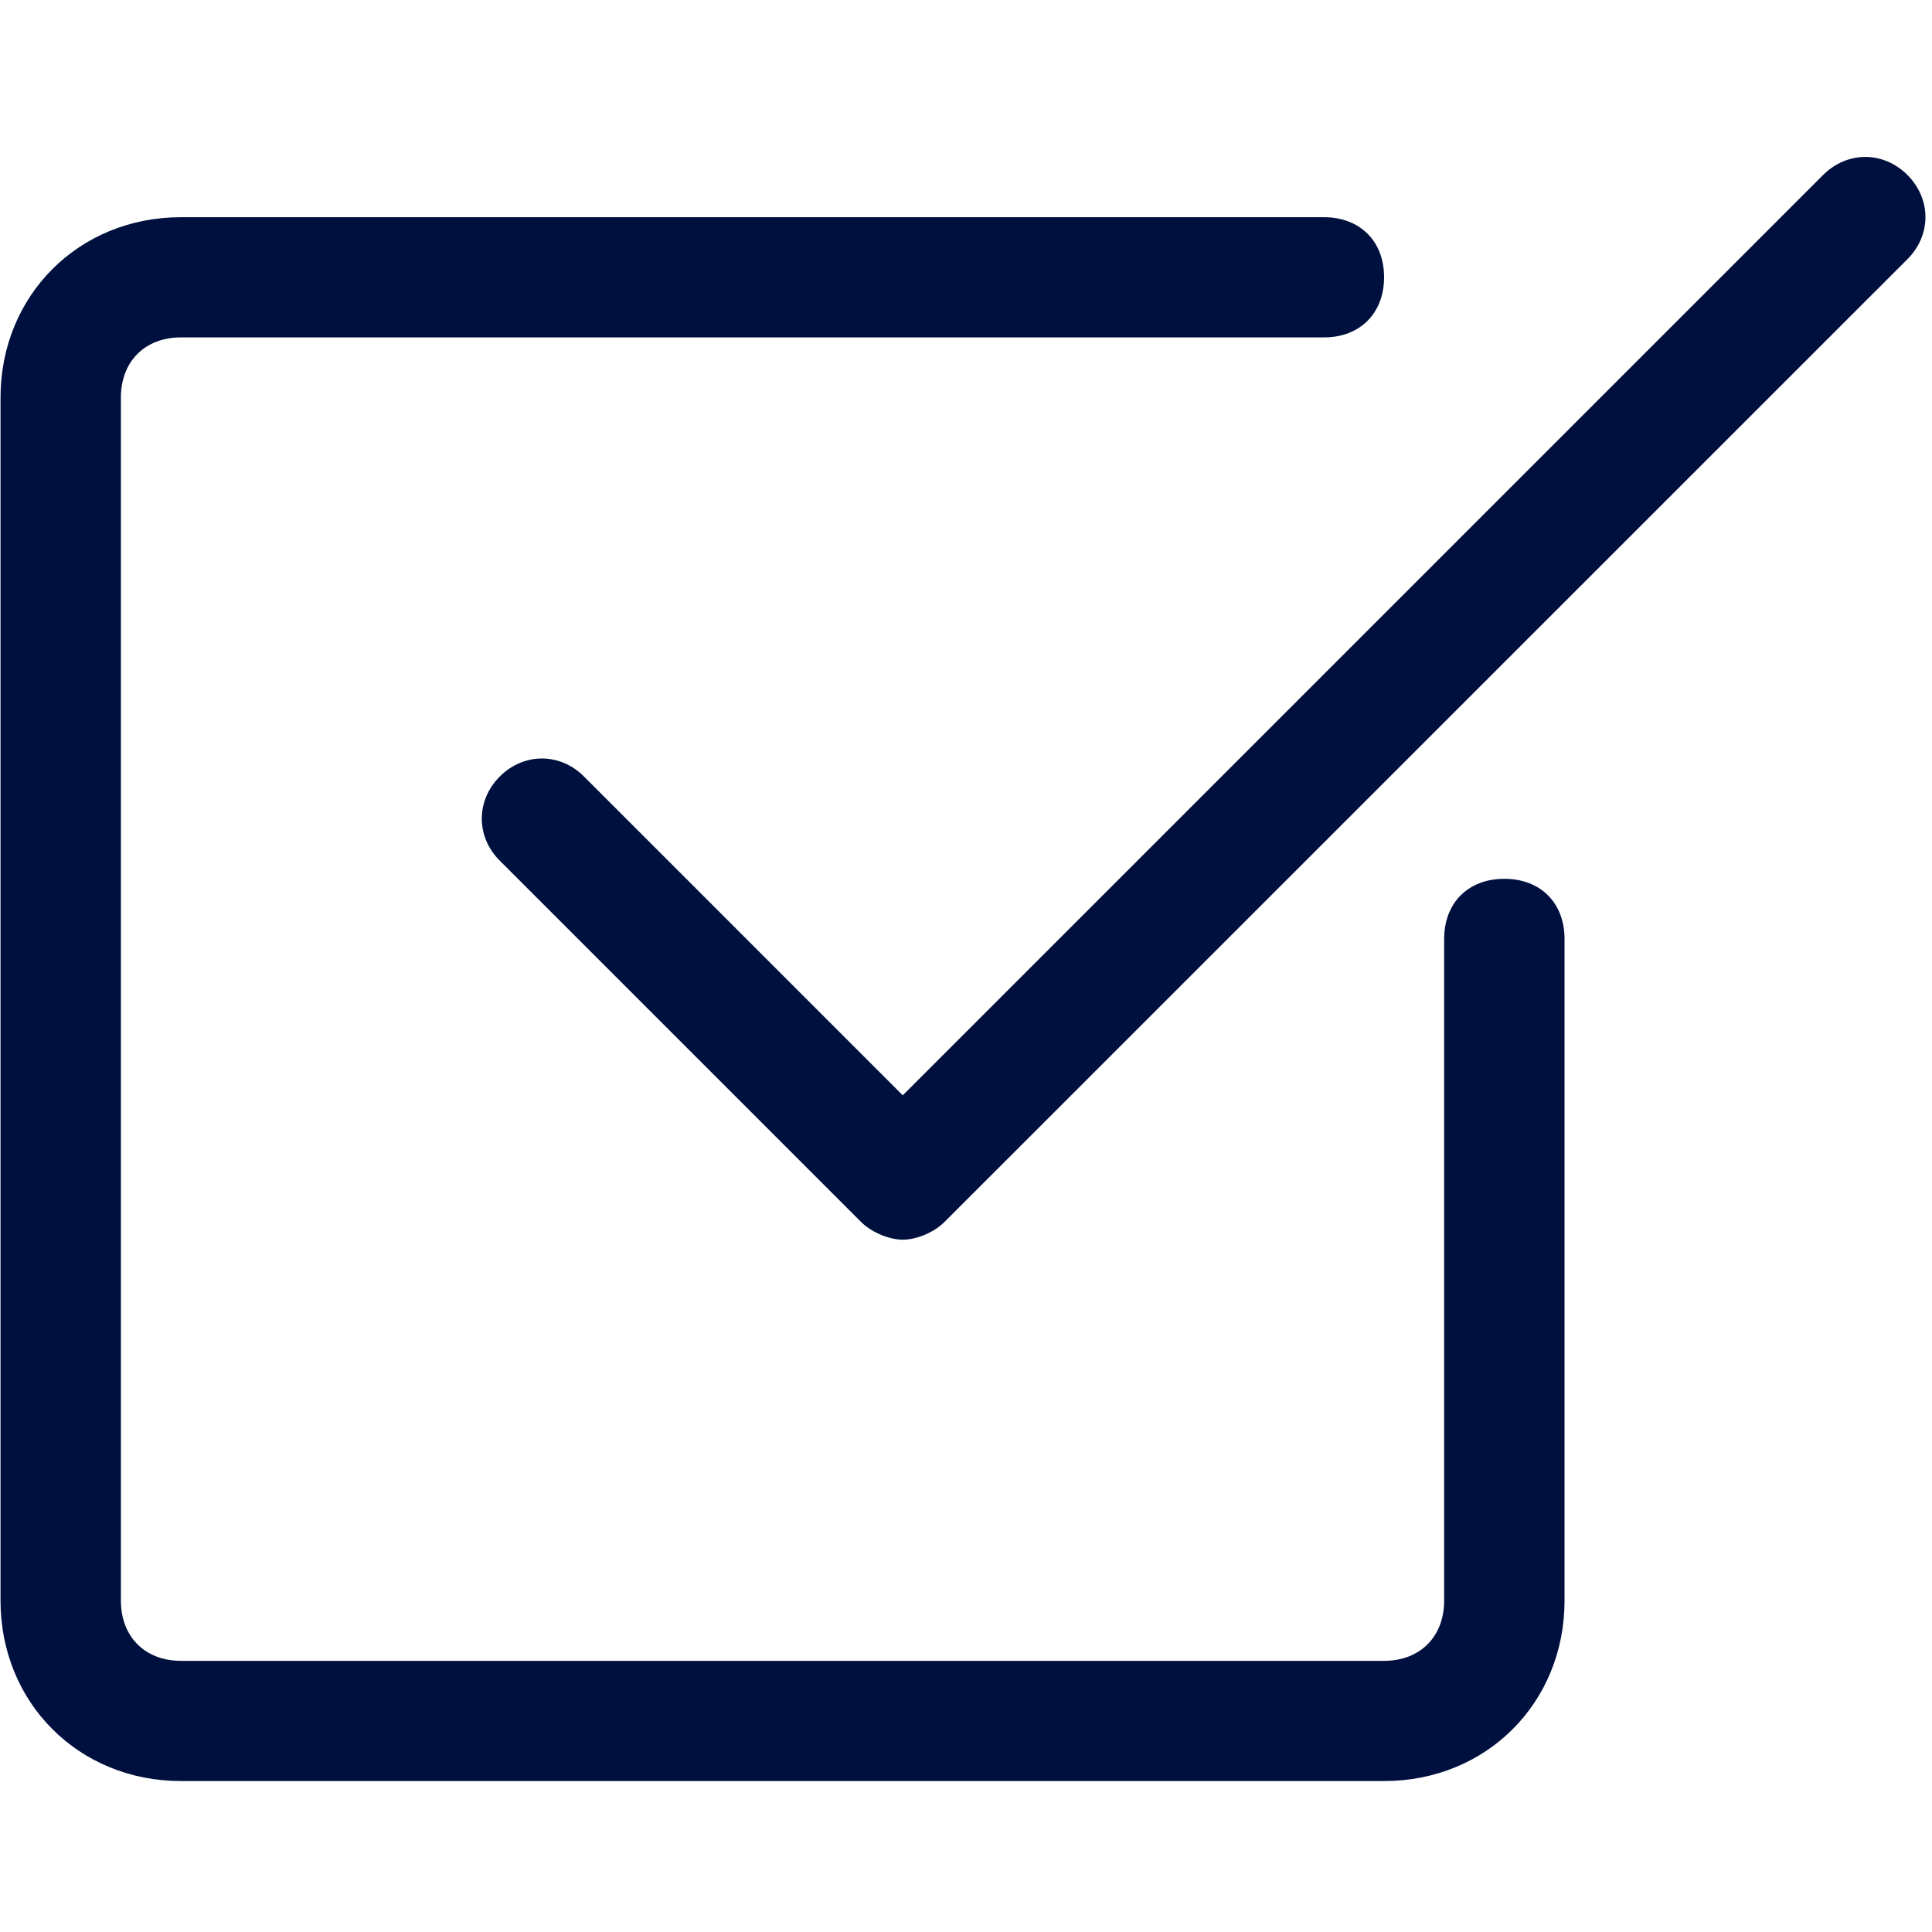
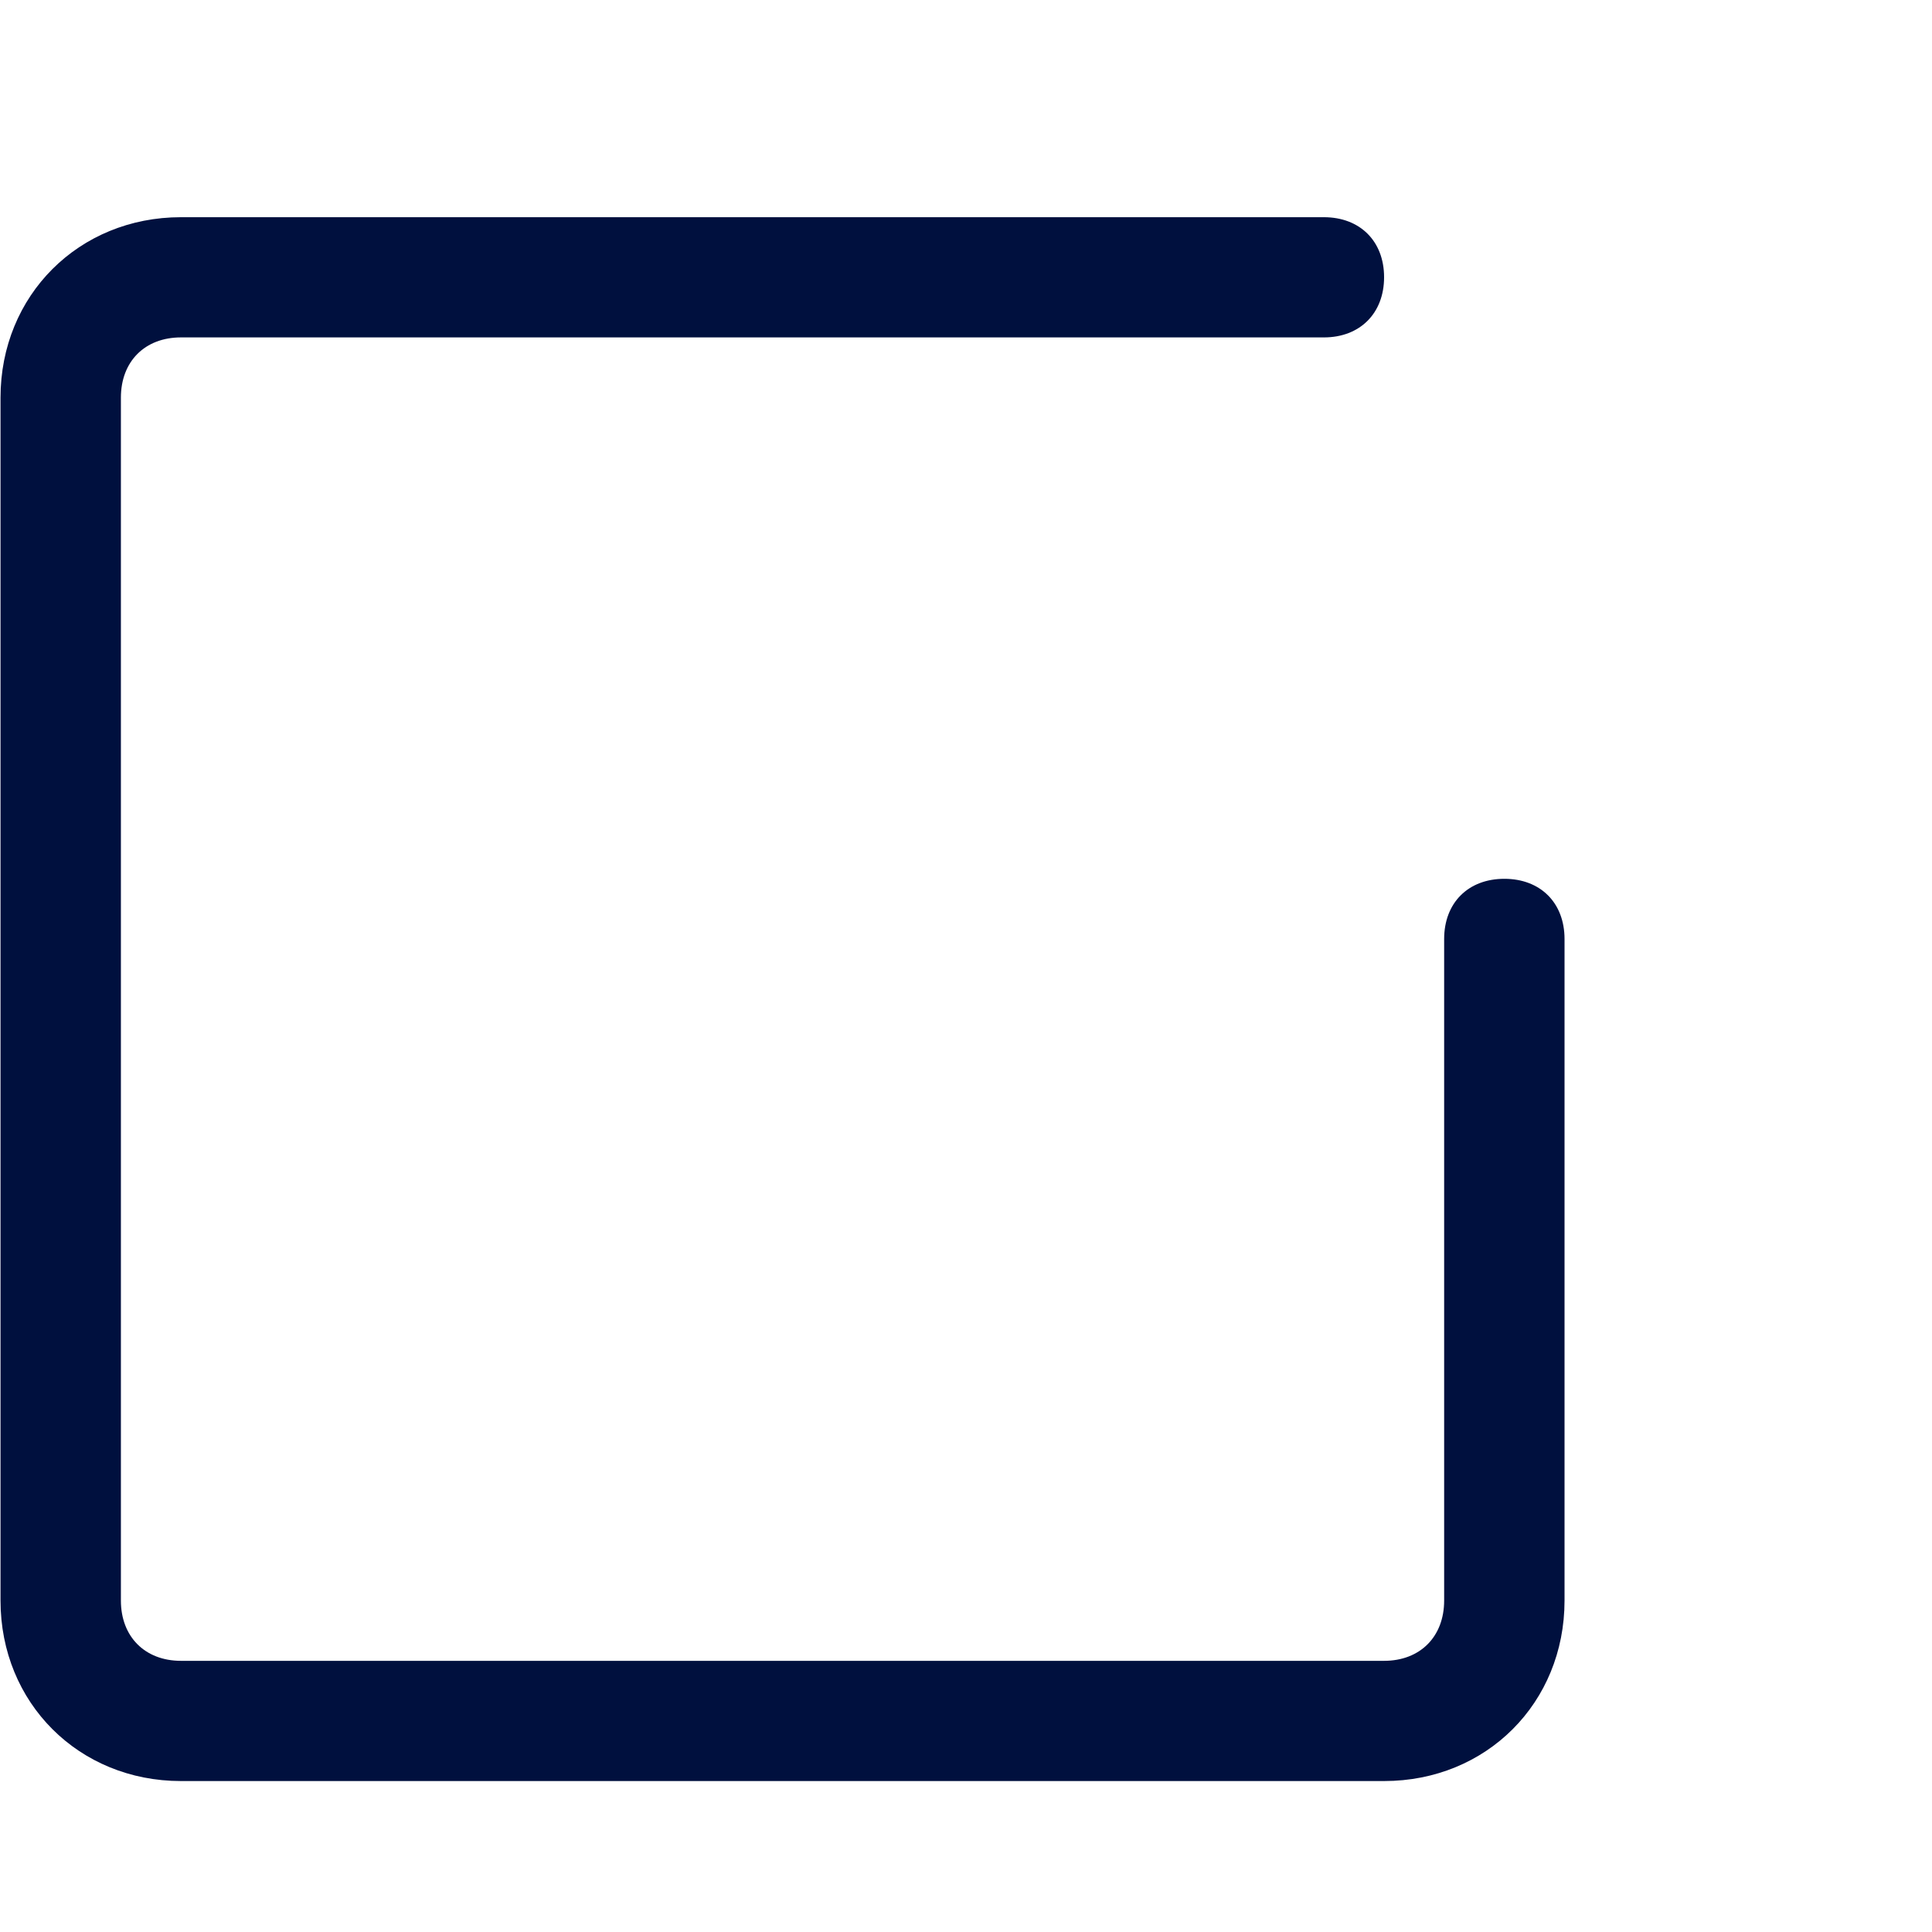
<svg xmlns="http://www.w3.org/2000/svg" version="1.0" preserveAspectRatio="xMidYMid meet" height="60" viewBox="0 0 45 45" zoomAndPan="magnify" width="60">
  <defs>
    <clipPath id="60df278bb1">
      <path clip-rule="nonzero" d="M 0 5 L 37 5 L 37 41.766 L 0 41.766 Z M 0 5" />
    </clipPath>
    <clipPath id="dbf228b2be">
-       <path clip-rule="nonzero" d="M 11 3.516 L 45 3.516 L 45 29 L 11 29 Z M 11 3.516" />
-     </clipPath>
+       </clipPath>
  </defs>
  <g clip-path="url(#60df278bb1)">
    <path fill-rule="nonzero" fill-opacity="1" d="M 35.039 20.469 C 34.199 20.469 33.637 21.027 33.637 21.871 L 33.637 37.281 C 33.637 38.121 33.078 38.684 32.238 38.684 L 4.215 38.684 C 3.375 38.684 2.816 38.121 2.816 37.281 L 2.816 9.262 C 2.816 8.418 3.375 7.859 4.215 7.859 L 30.836 7.859 C 31.676 7.859 32.238 7.297 32.238 6.457 C 32.238 5.617 31.676 5.059 30.836 5.059 L 4.215 5.059 C 1.836 5.059 0.012 6.879 0.012 9.262 L 0.012 37.281 C 0.012 39.664 1.836 41.484 4.215 41.484 L 32.238 41.484 C 34.621 41.484 36.441 39.664 36.441 37.281 L 36.441 21.871 C 36.441 21.027 35.879 20.469 35.039 20.469 Z M 35.039 20.469" fill="#00103e" />
  </g>
  <g clip-path="url(#dbf228b2be)">
-     <path fill-rule="nonzero" fill-opacity="1" d="M 42.465 4.074 L 21.027 25.512 L 13.602 18.086 C 13.043 17.527 12.203 17.527 11.641 18.086 C 11.082 18.648 11.082 19.488 11.641 20.047 L 20.047 28.453 C 20.328 28.734 20.75 28.875 21.027 28.875 C 21.309 28.875 21.73 28.734 22.008 28.453 L 44.426 6.039 C 44.988 5.477 44.988 4.637 44.426 4.074 C 43.867 3.516 43.027 3.516 42.465 4.074 Z M 42.465 4.074" fill="#00103e" />
+     <path fill-rule="nonzero" fill-opacity="1" d="M 42.465 4.074 L 21.027 25.512 L 13.602 18.086 C 13.043 17.527 12.203 17.527 11.641 18.086 L 20.047 28.453 C 20.328 28.734 20.75 28.875 21.027 28.875 C 21.309 28.875 21.73 28.734 22.008 28.453 L 44.426 6.039 C 44.988 5.477 44.988 4.637 44.426 4.074 C 43.867 3.516 43.027 3.516 42.465 4.074 Z M 42.465 4.074" fill="#00103e" />
  </g>
</svg>